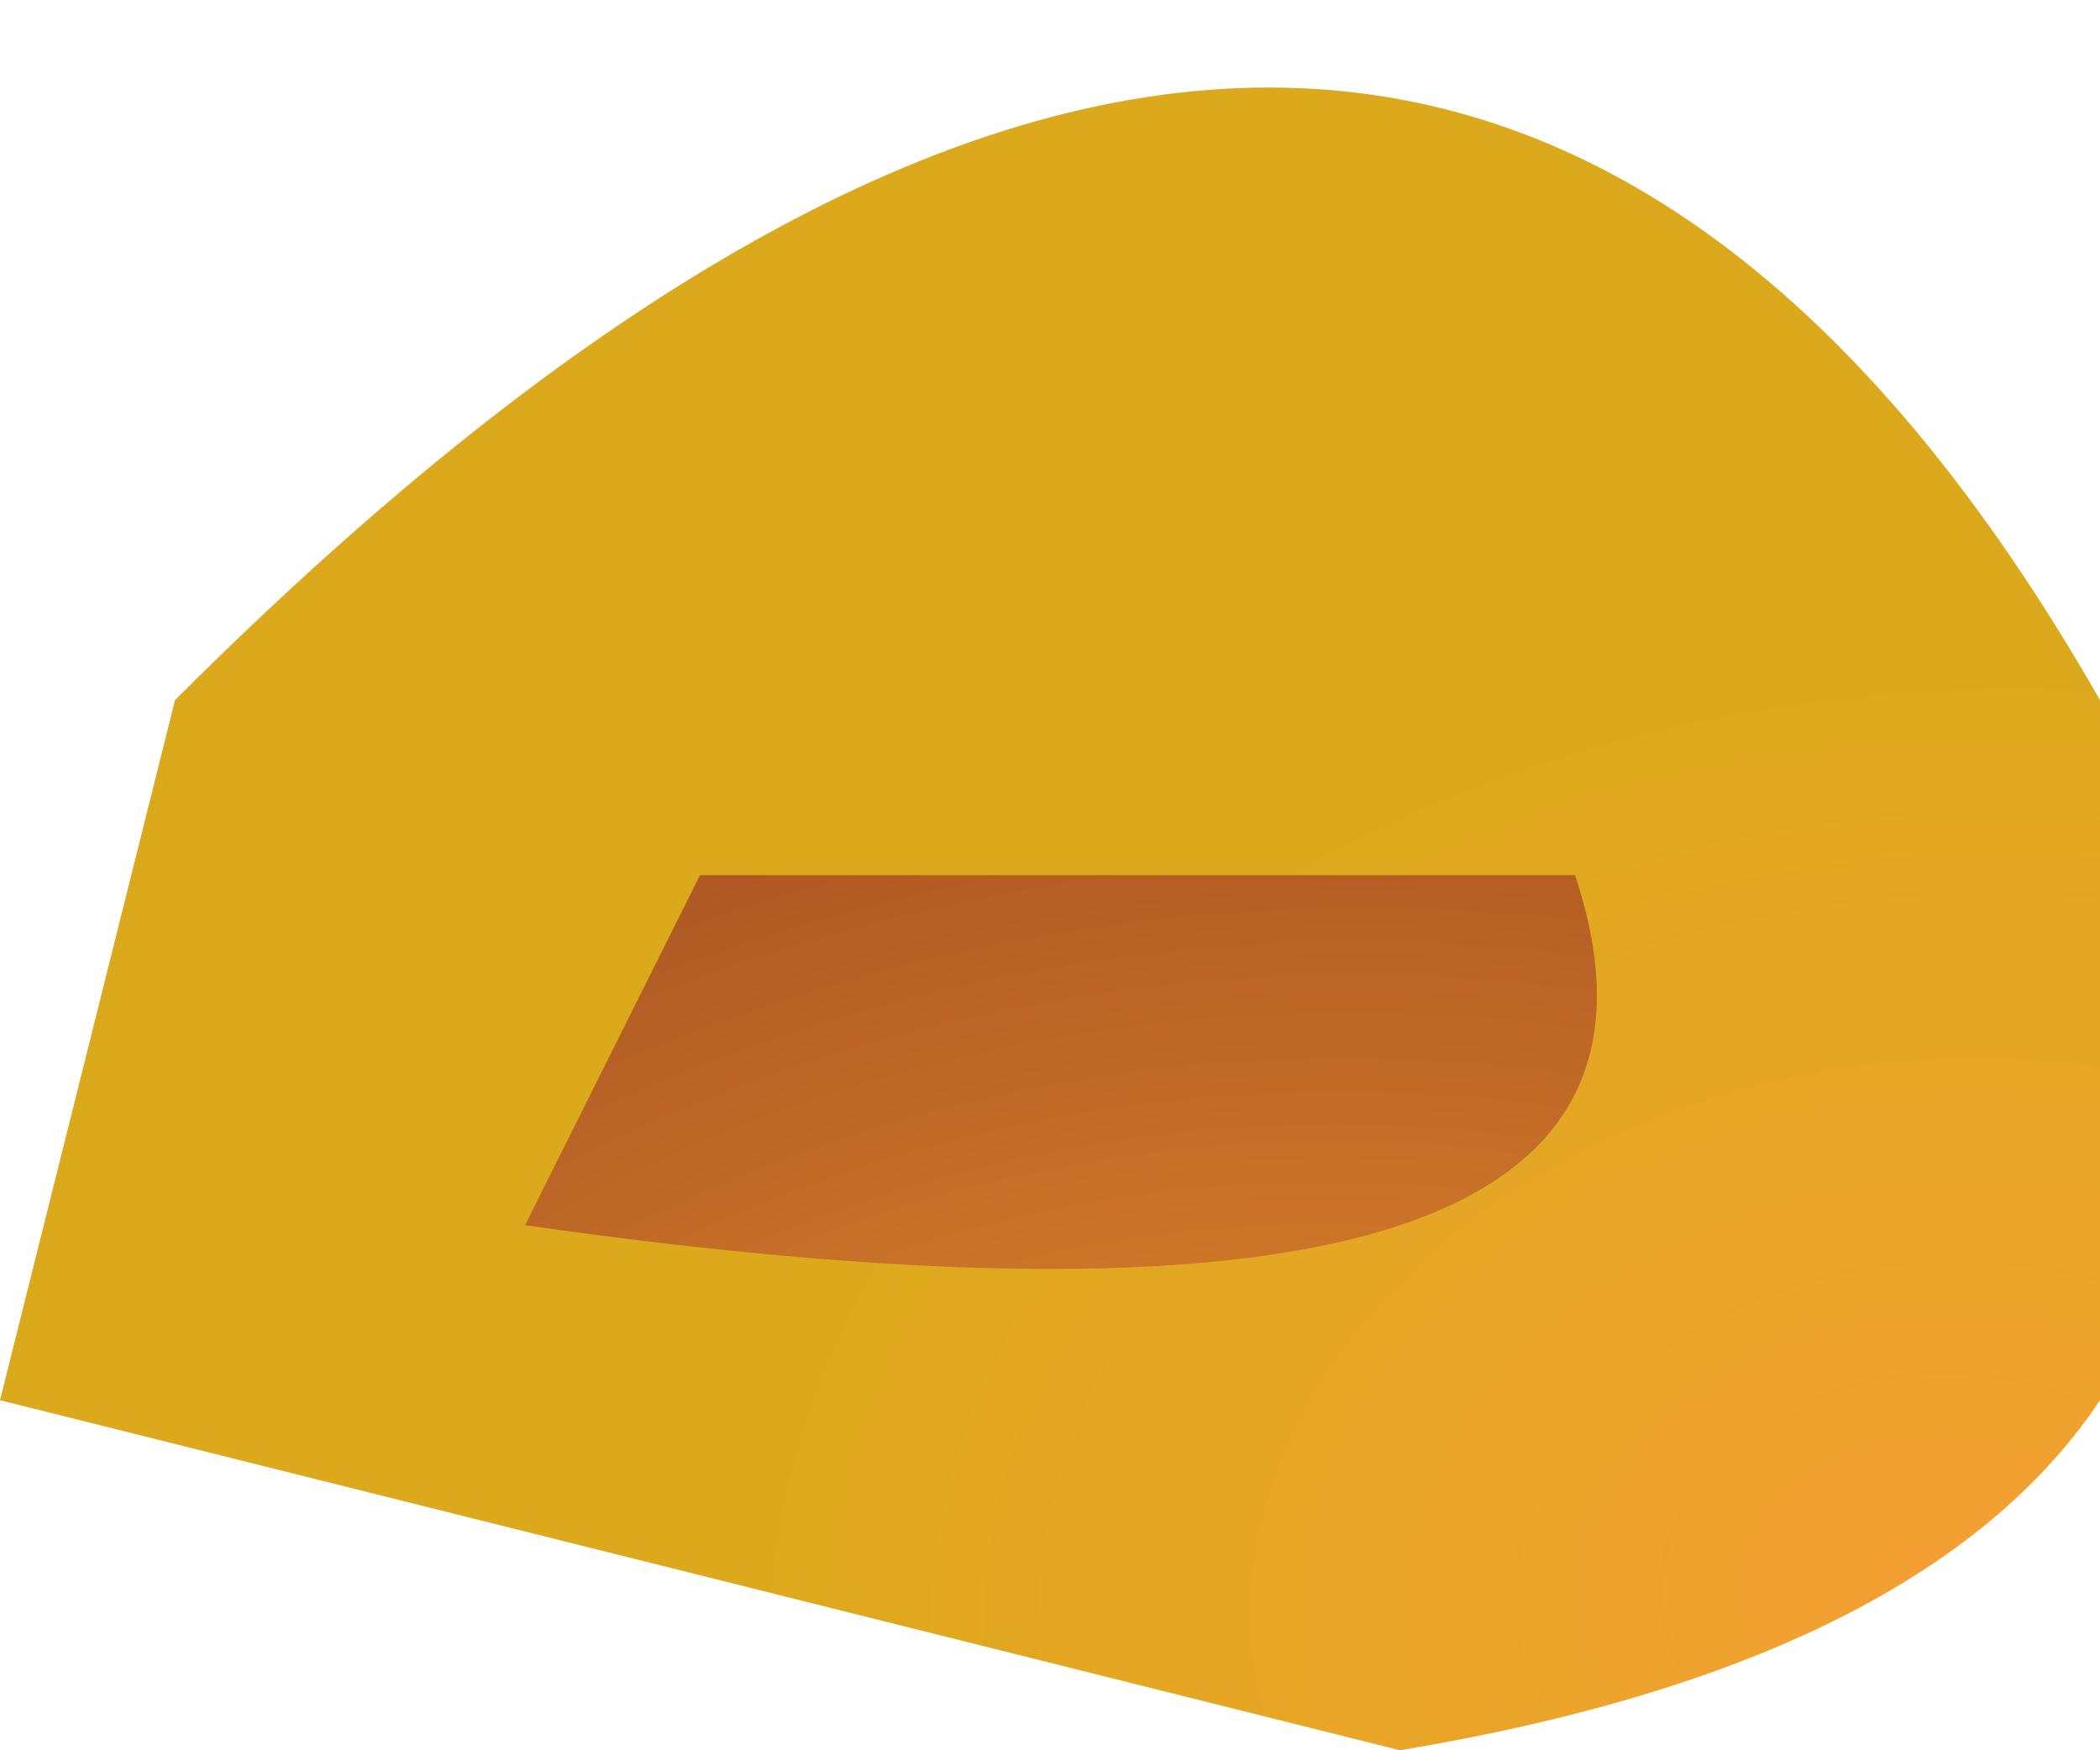
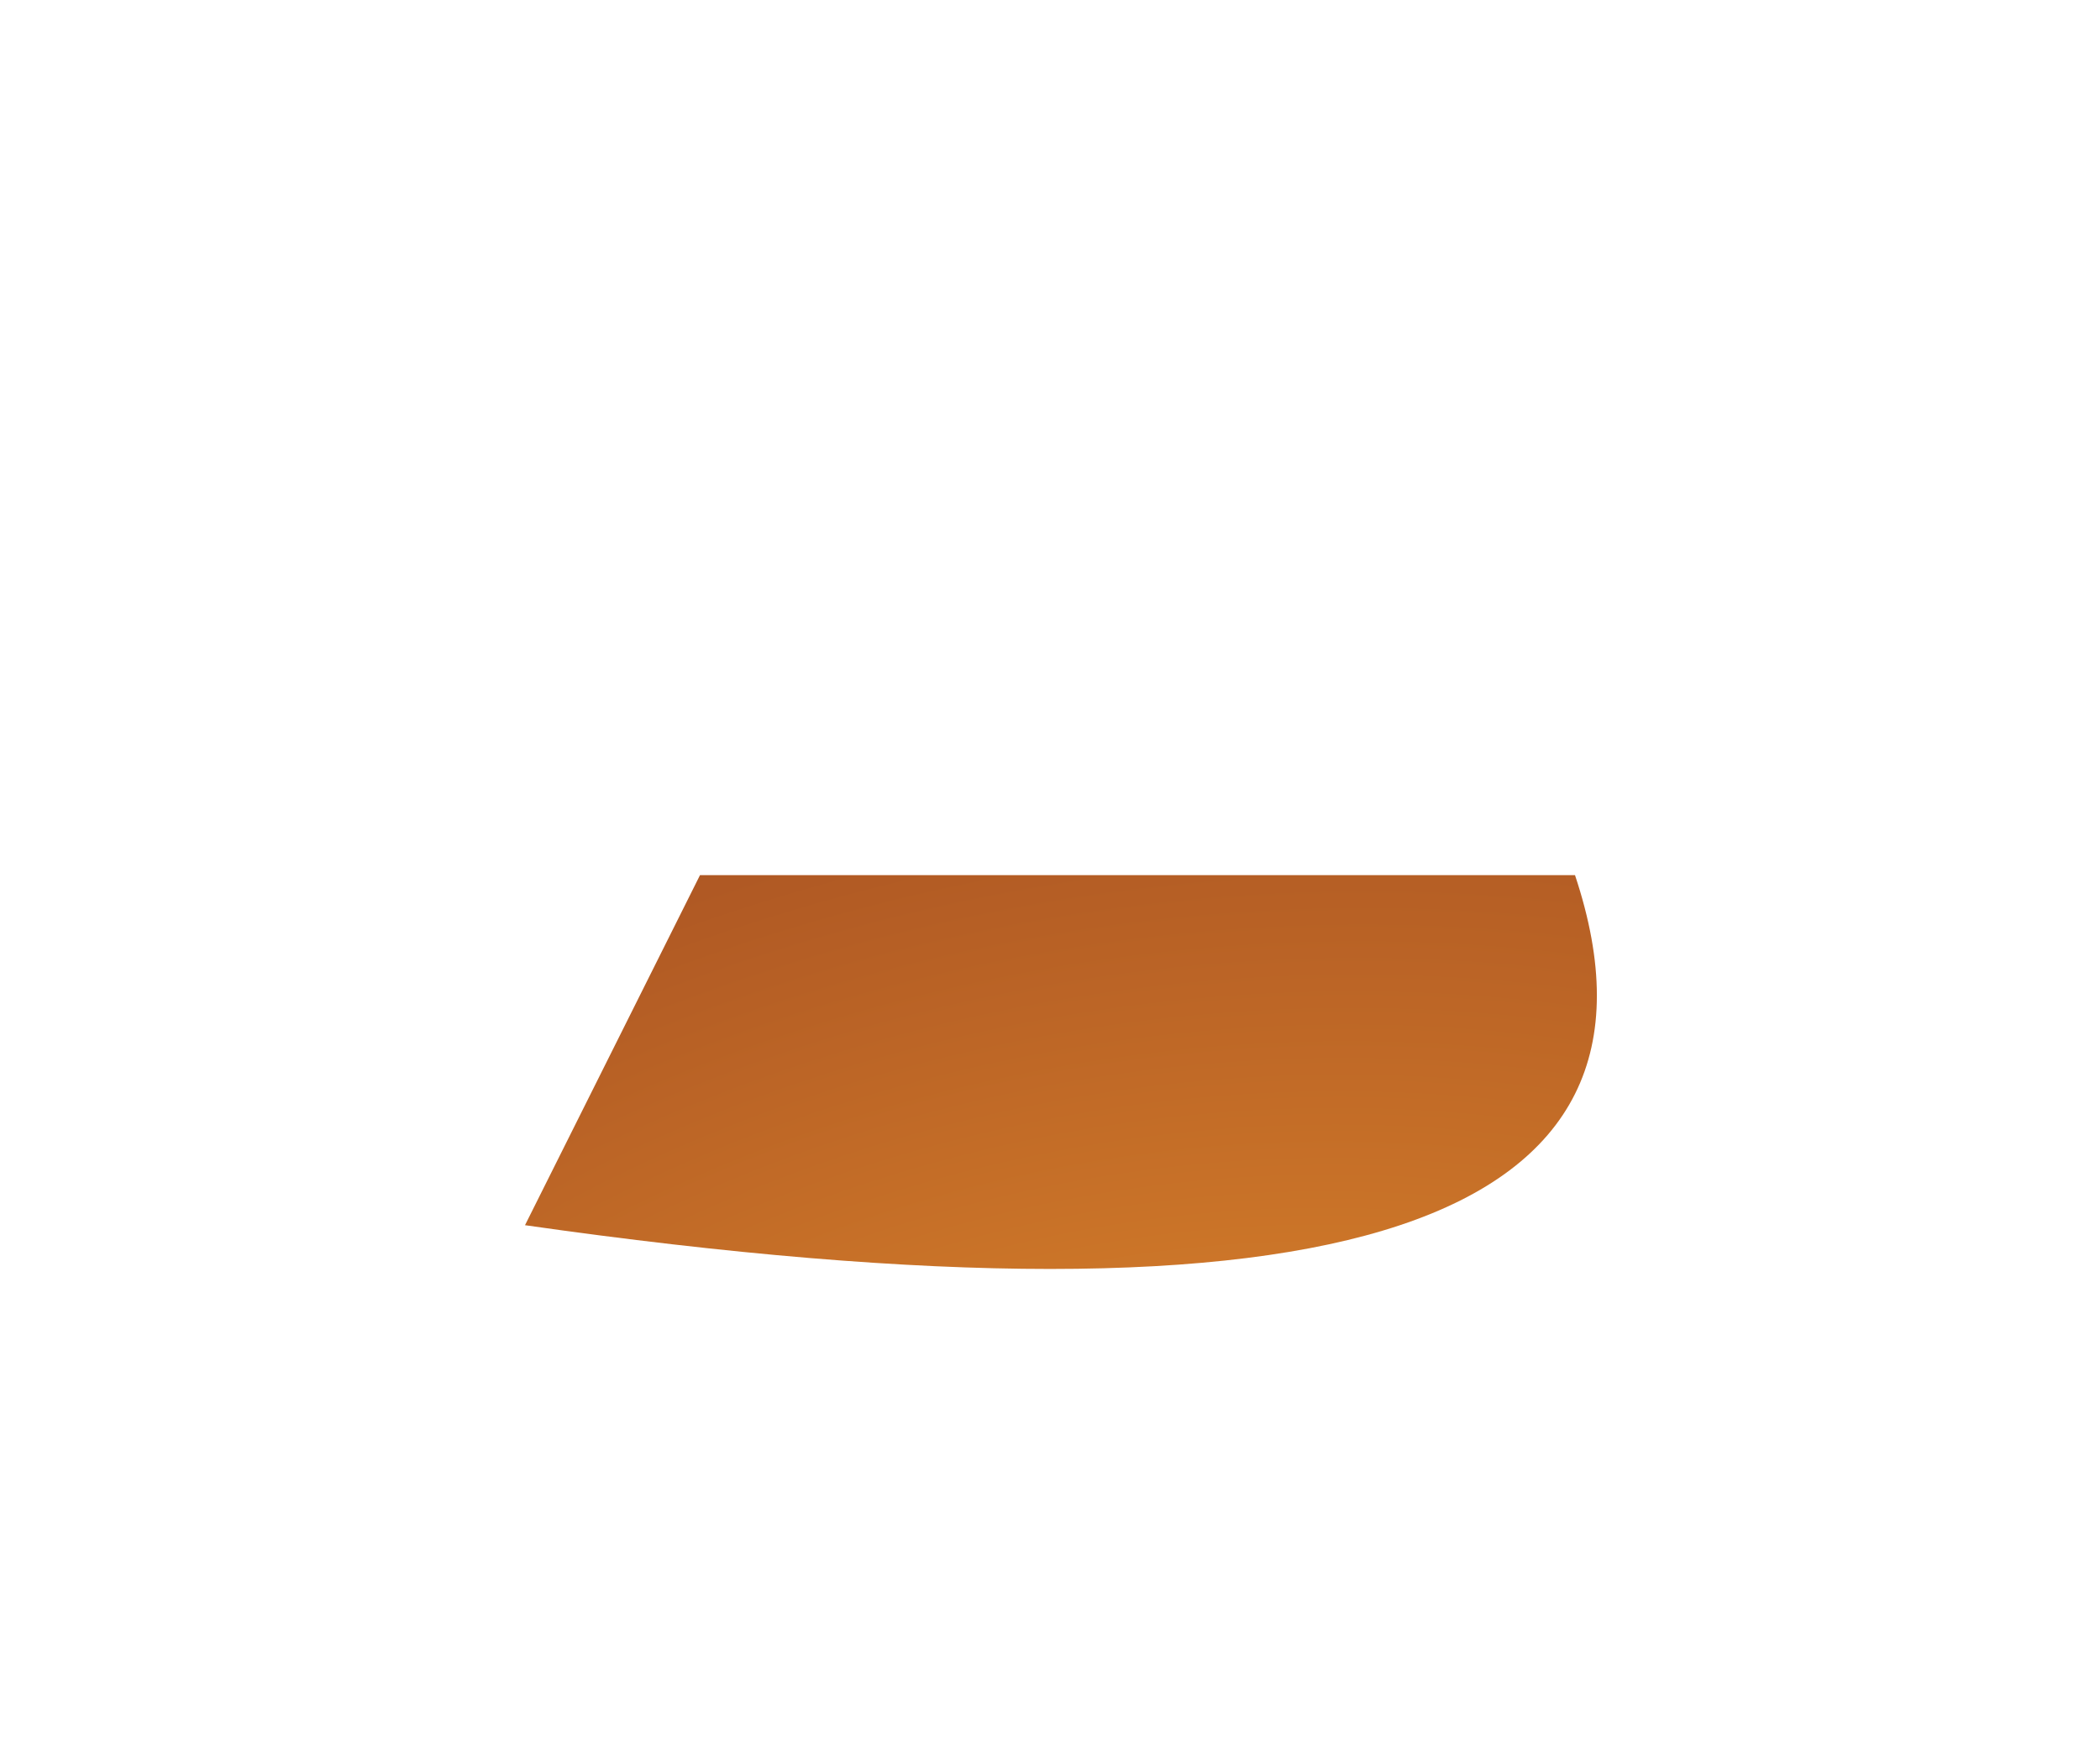
<svg xmlns="http://www.w3.org/2000/svg" height="0.5px" width="0.6px">
  <g transform="matrix(1.0, 0.0, 0.0, 1.0, -556.1, -431.95)">
-     <path d="M556.1 432.35 L556.15 432.15 Q556.5 431.8 556.7 432.15 556.8 432.4 556.5 432.45 L556.1 432.35" fill="url(#gradient0)" fill-rule="evenodd" stroke="none" />
    <path d="M556.25 432.3 L556.3 432.2 556.55 432.2 Q556.6 432.35 556.25 432.3" fill="url(#gradient1)" fill-rule="evenodd" stroke="none" />
  </g>
  <defs>
    <radialGradient cx="0" cy="0" gradientTransform="matrix(-4.0E-4, 1.0E-4, -1.0E-4, -3.0E-4, 556.65, 432.4)" gradientUnits="userSpaceOnUse" id="gradient0" r="819.2" spreadMethod="pad">
      <stop offset="0.0" stop-color="#f49f33" />
      <stop offset="0.322" stop-color="#eca42b" />
      <stop offset="1.0" stop-color="#dda91c" />
    </radialGradient>
    <radialGradient cx="0" cy="0" gradientTransform="matrix(-7.0E-4, 2.0E-4, -2.0E-4, -5.0E-4, 556.45, 432.5)" gradientUnits="userSpaceOnUse" id="gradient1" r="819.2" spreadMethod="pad">
      <stop offset="0.0" stop-color="#f49f33" />
      <stop offset="0.157" stop-color="#e58f2d" />
      <stop offset="0.729" stop-color="#b15a24" />
      <stop offset="1.0" stop-color="#9c4824" />
    </radialGradient>
  </defs>
</svg>